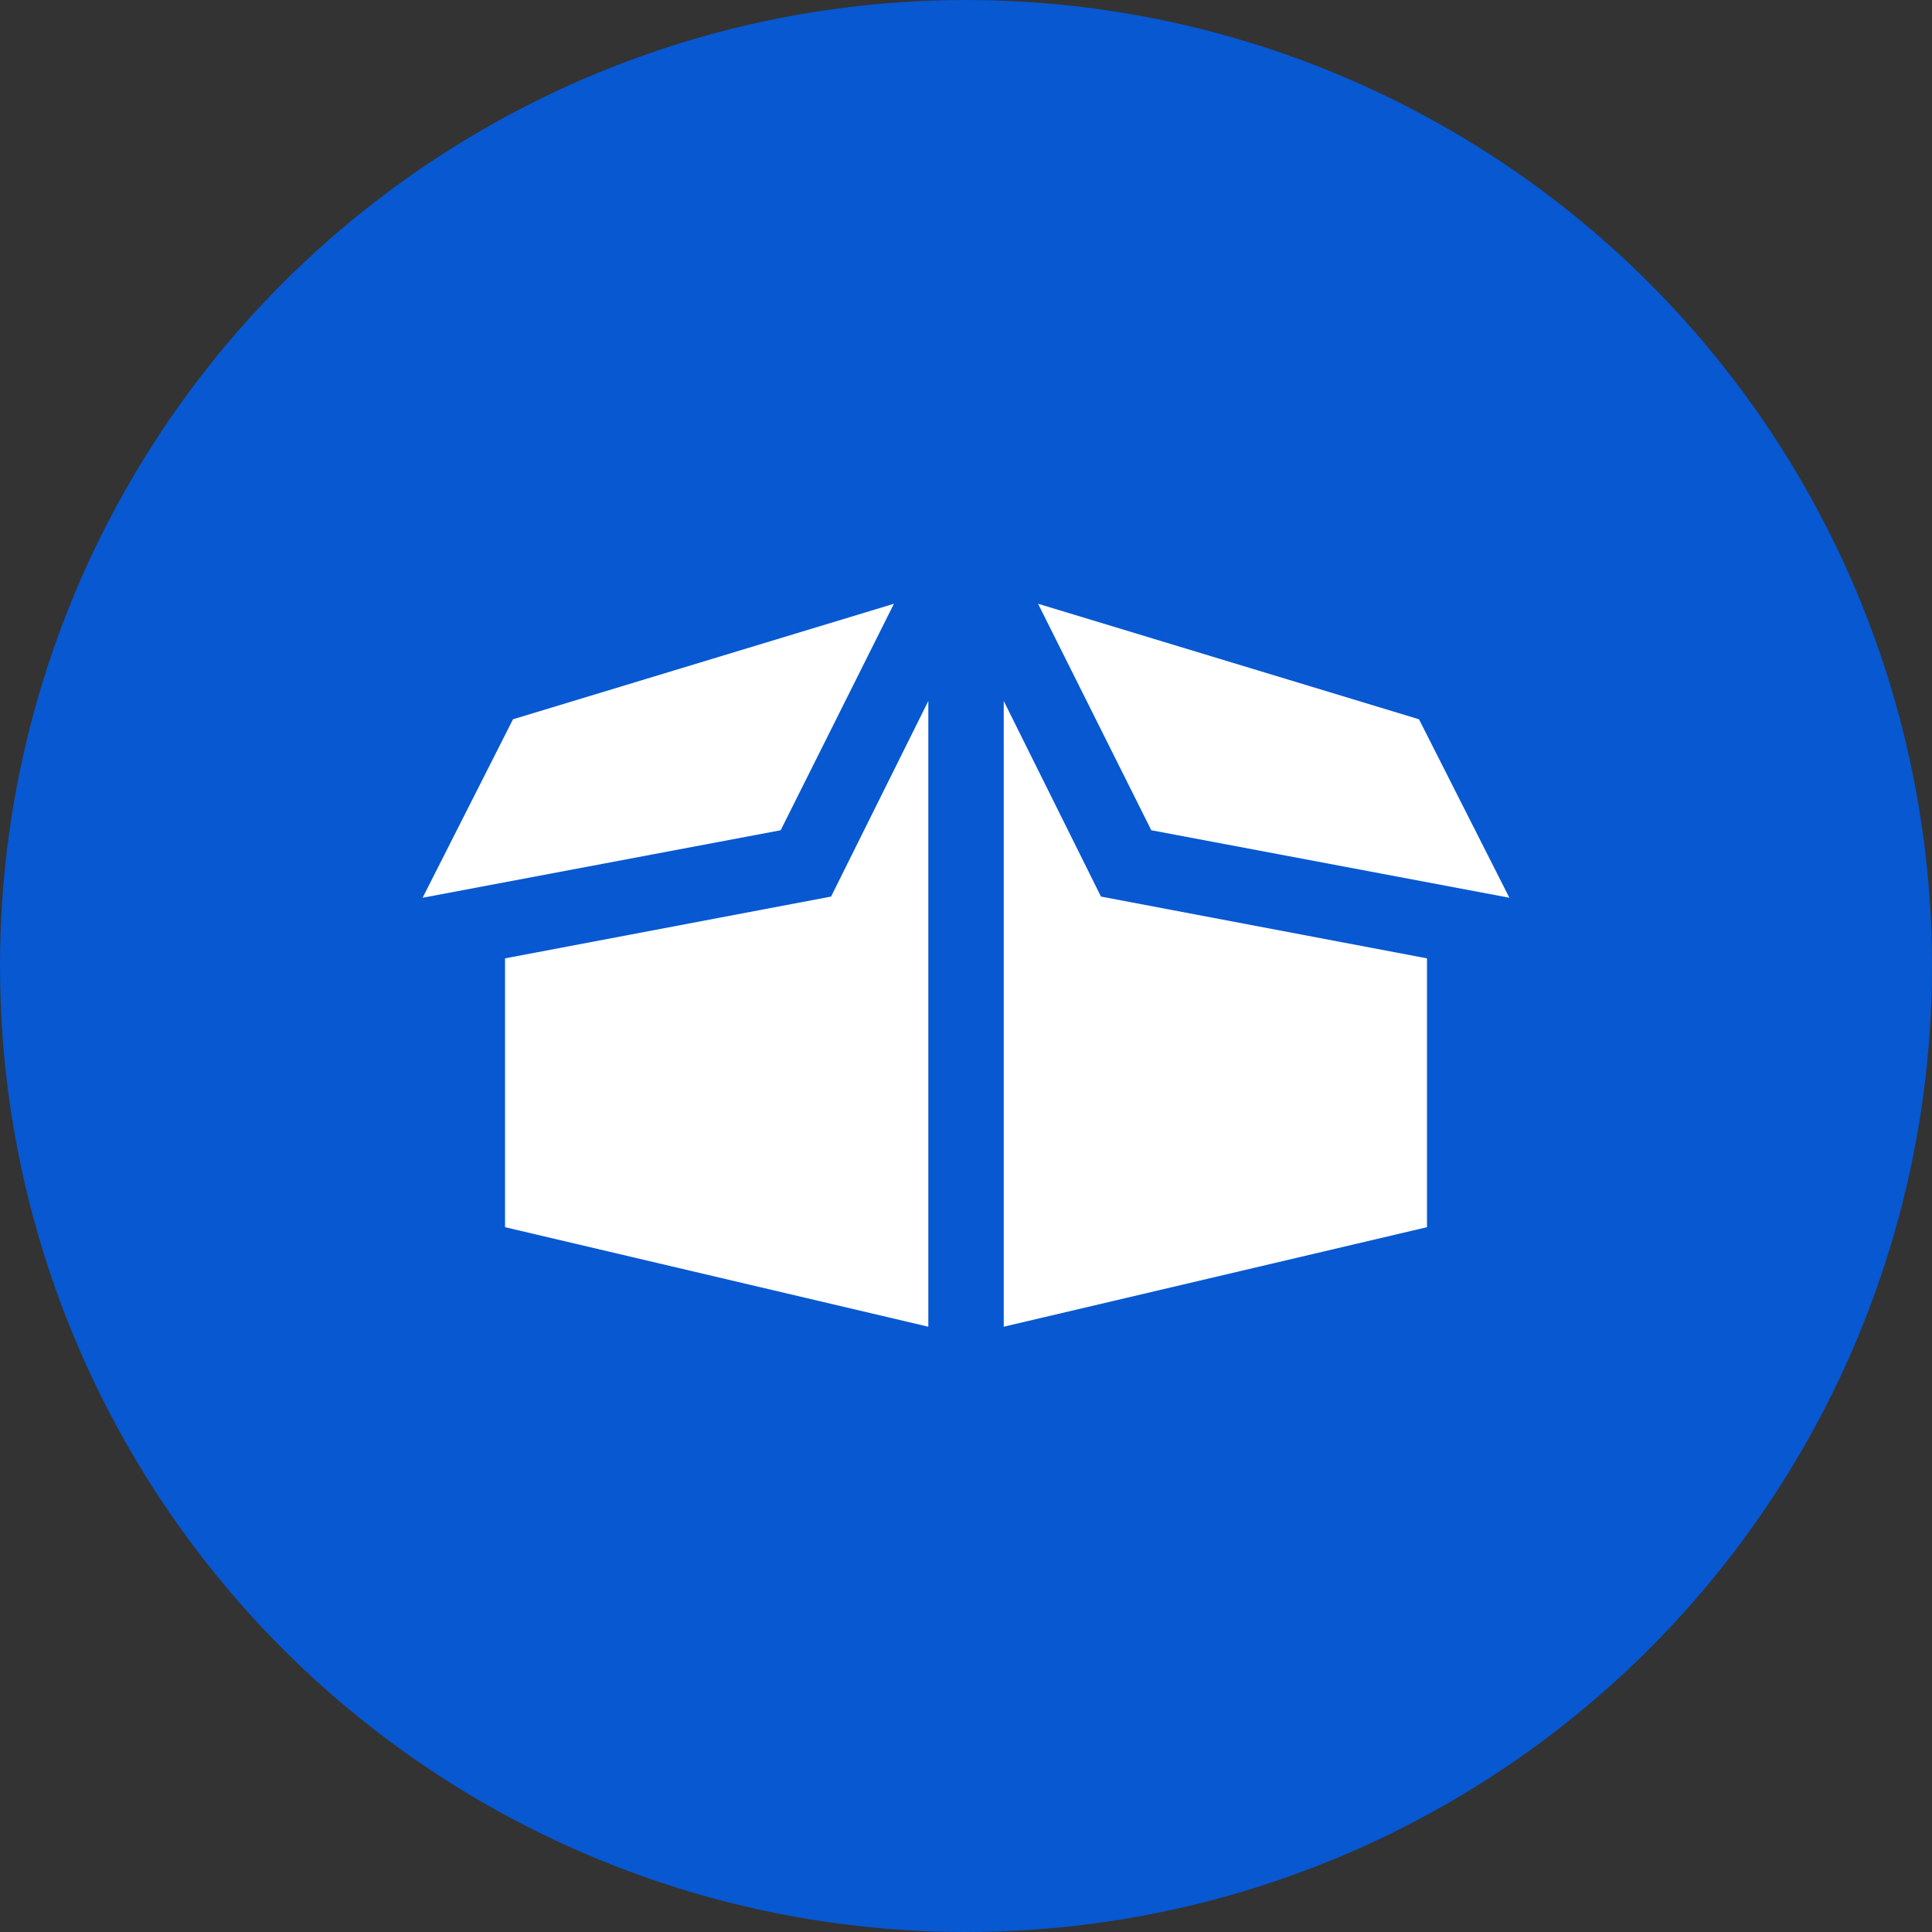
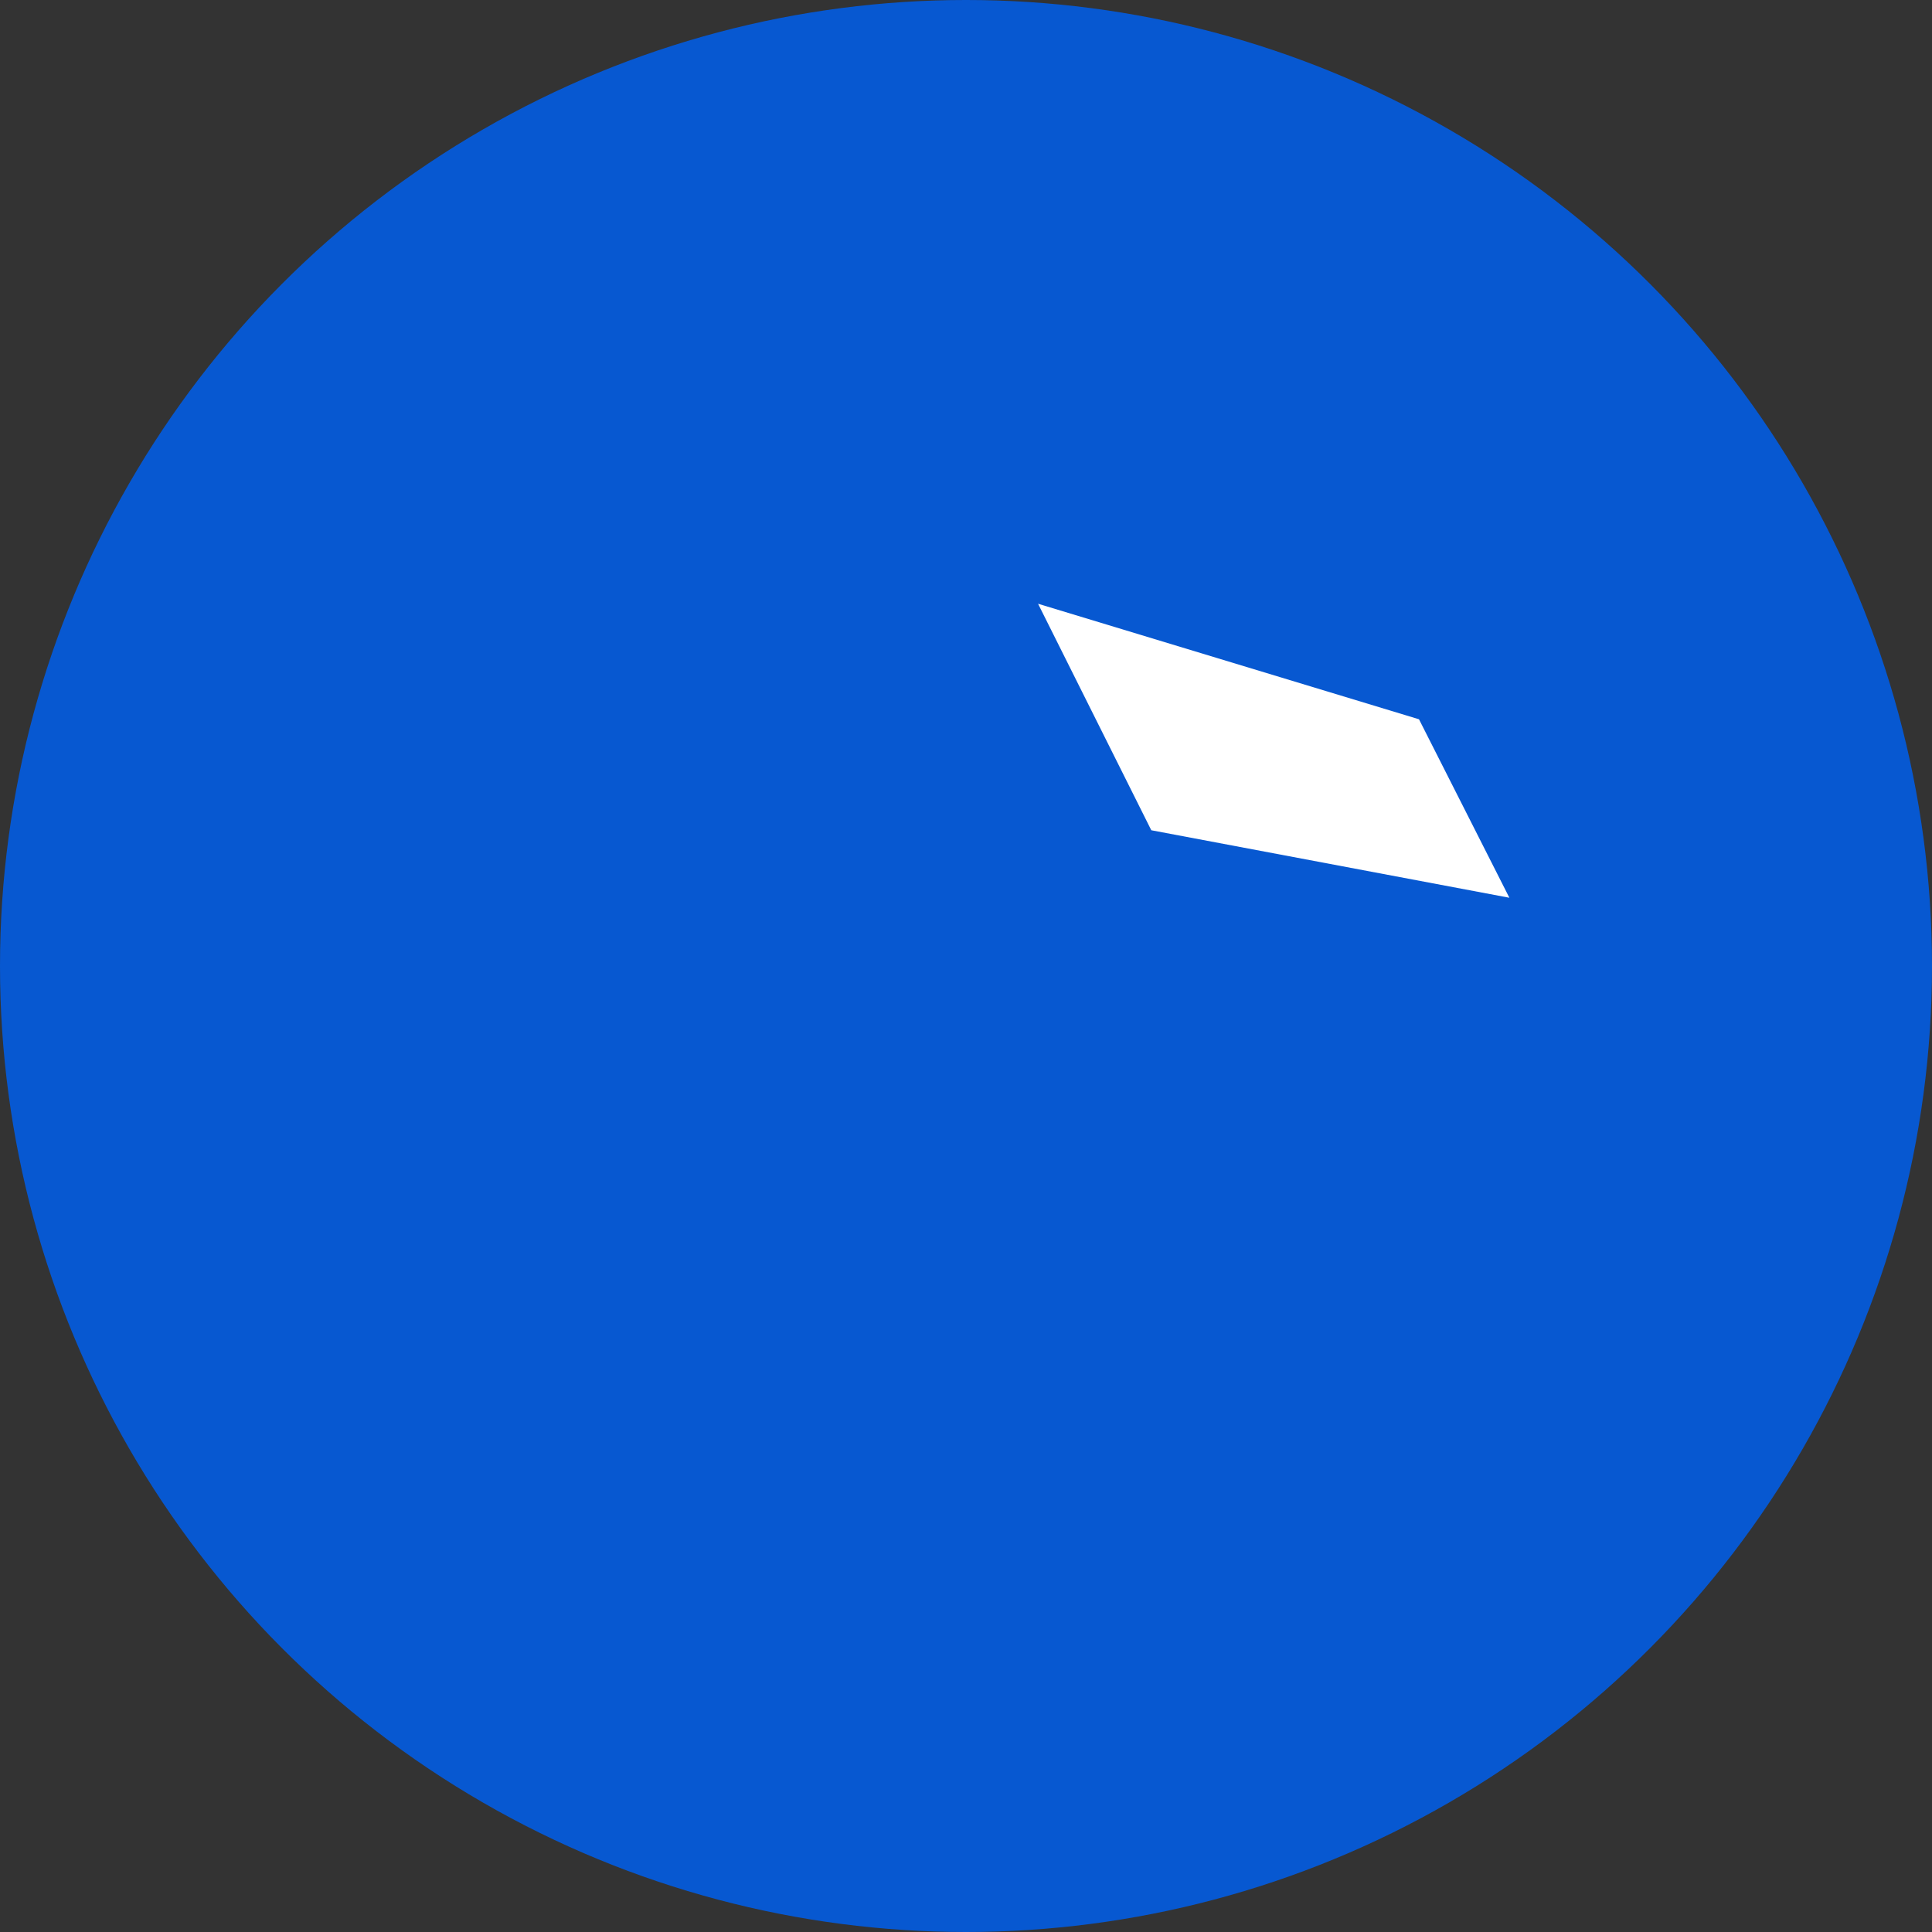
<svg xmlns="http://www.w3.org/2000/svg" width="64" height="64" viewBox="0 0 64 64" fill="none">
  <rect x="0" y="0" width="64" height="64" fill="#333333" stroke="none" />
  <circle cx="32" cy="32" r="32" fill="#0758D1" />
-   <path d="M16.73 31.747V40.652L30.752 43.949V23.22L27.531 29.7L16.73 31.747Z" fill="white" />
-   <path d="M33.25 23.22V43.949L47.271 40.652V31.747L36.471 29.7L33.25 23.22Z" fill="white" />
-   <path d="M29.613 20L16.994 23.827L14 29.739L25.861 27.503L29.613 20Z" fill="white" />
  <path d="M50 29.739L47.006 23.827L34.387 20L38.138 27.503L50 29.739Z" fill="white" />
</svg>